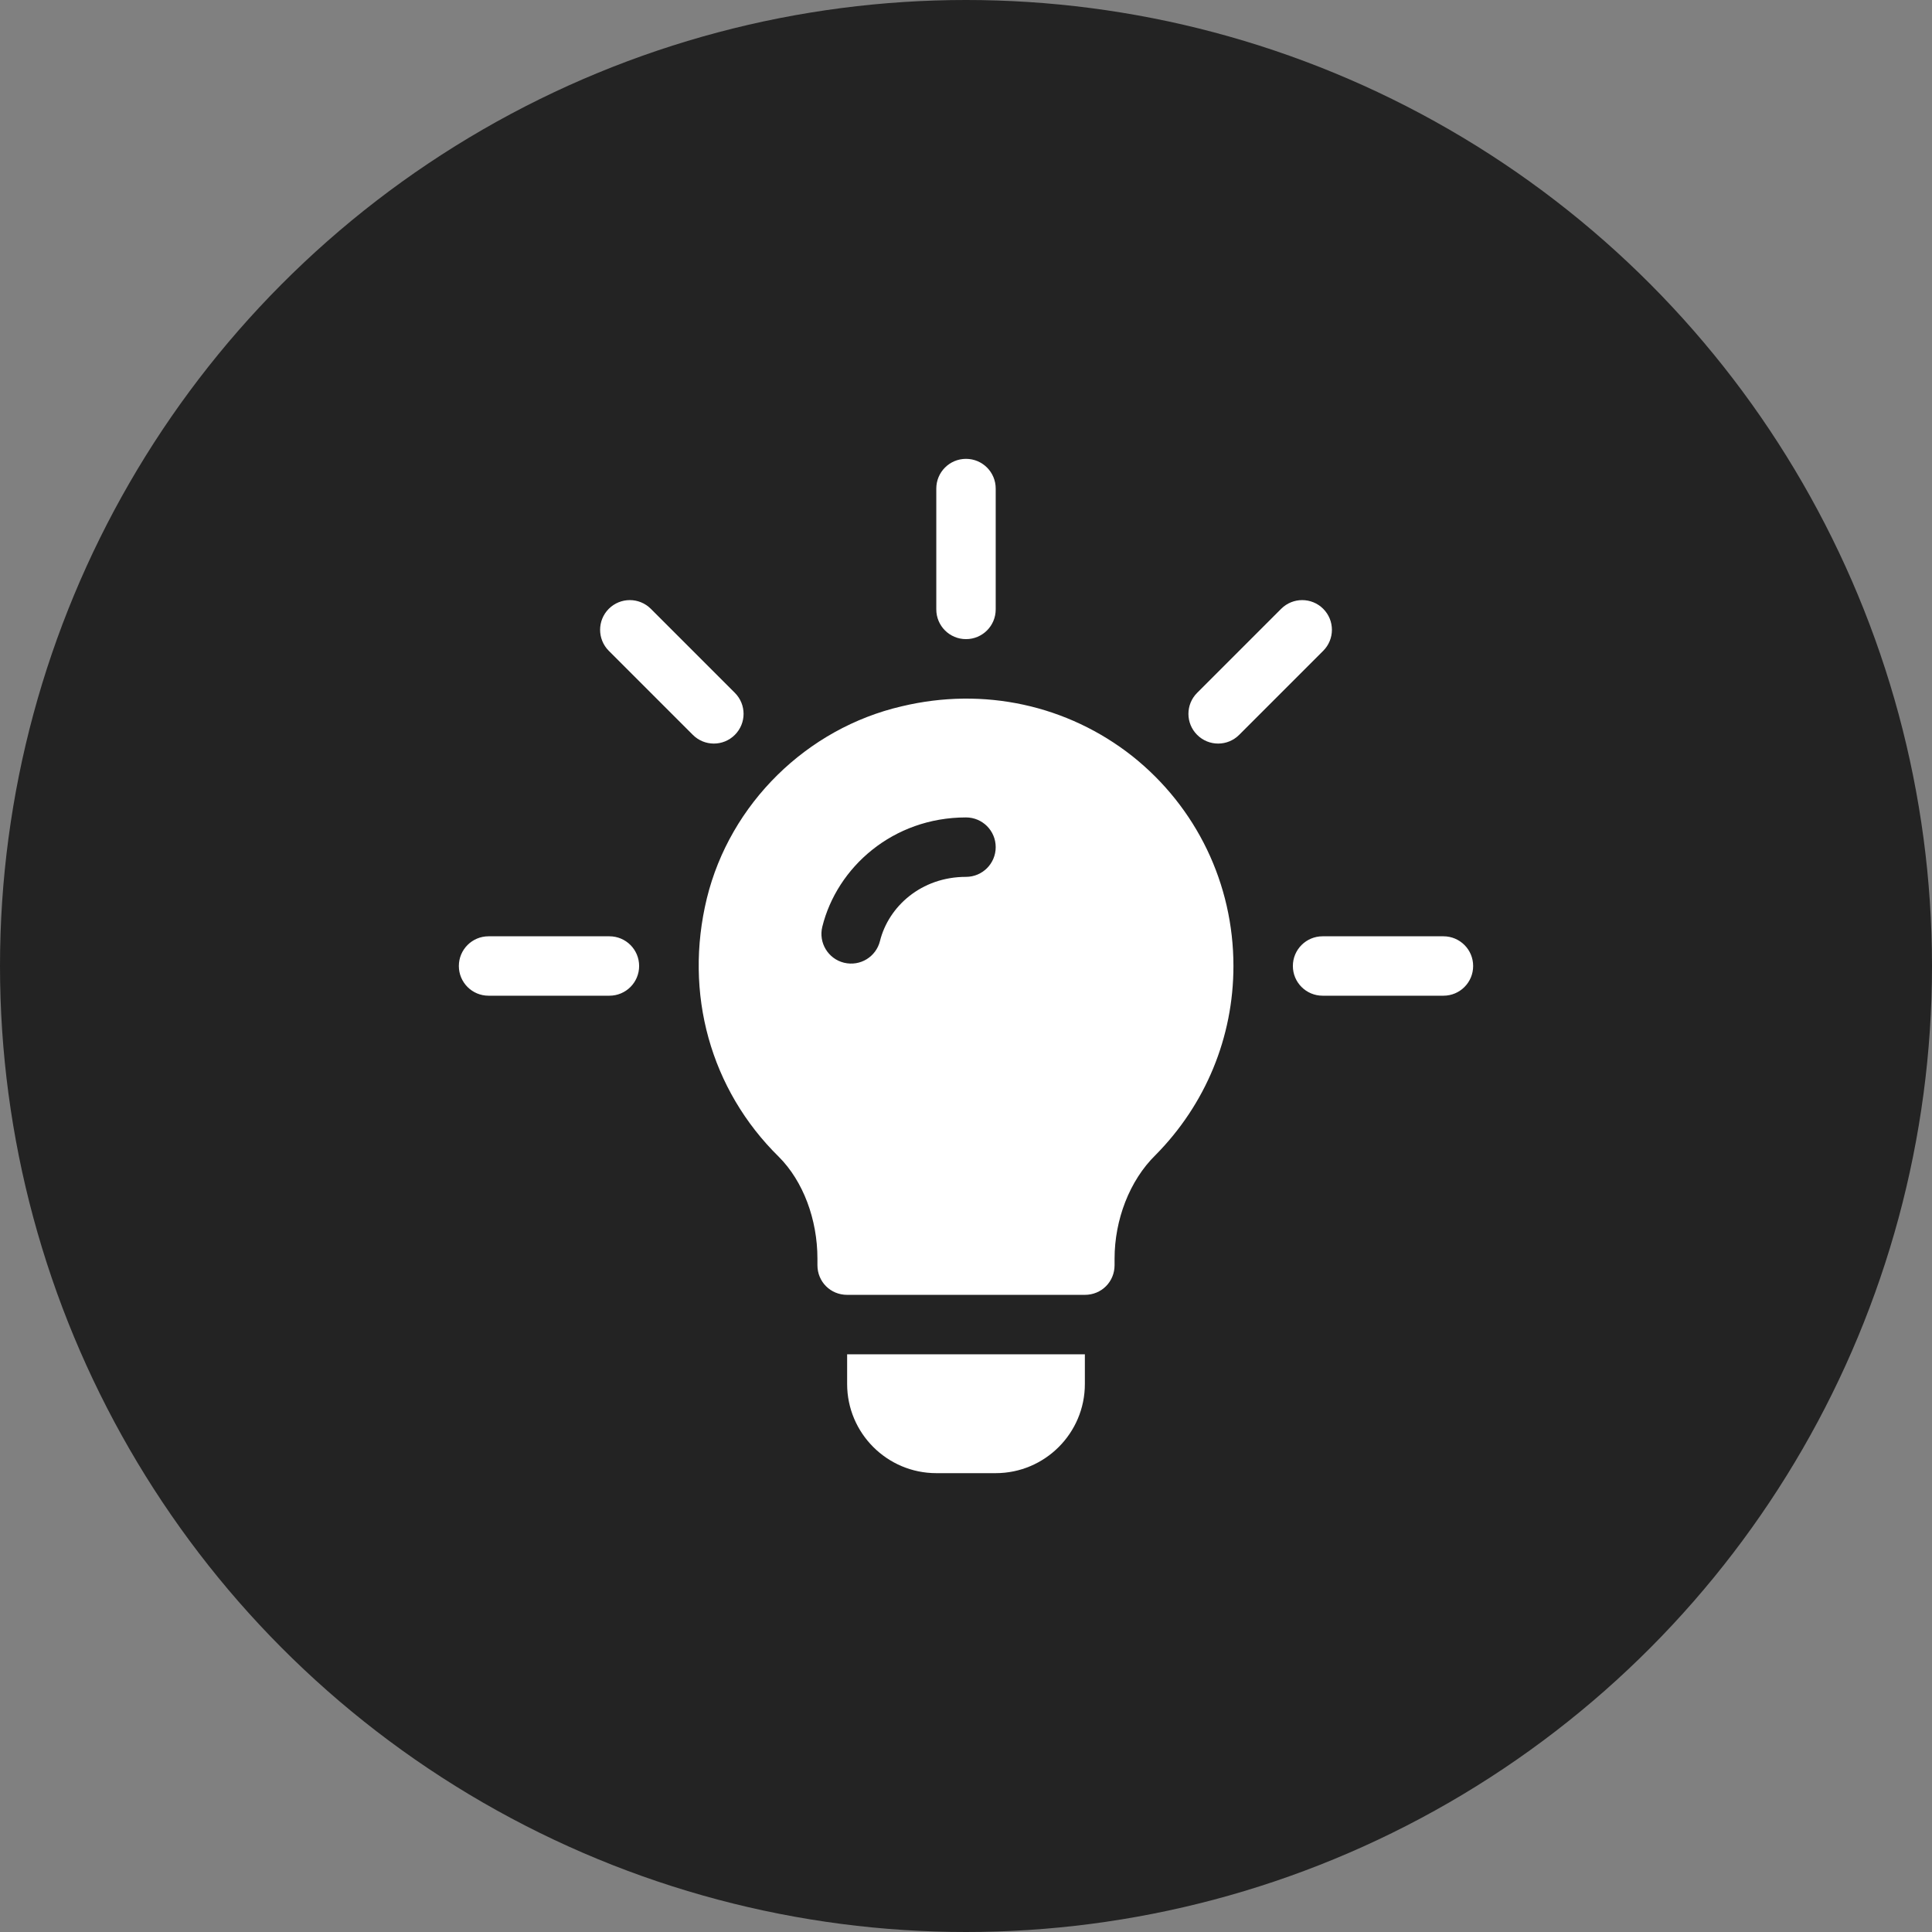
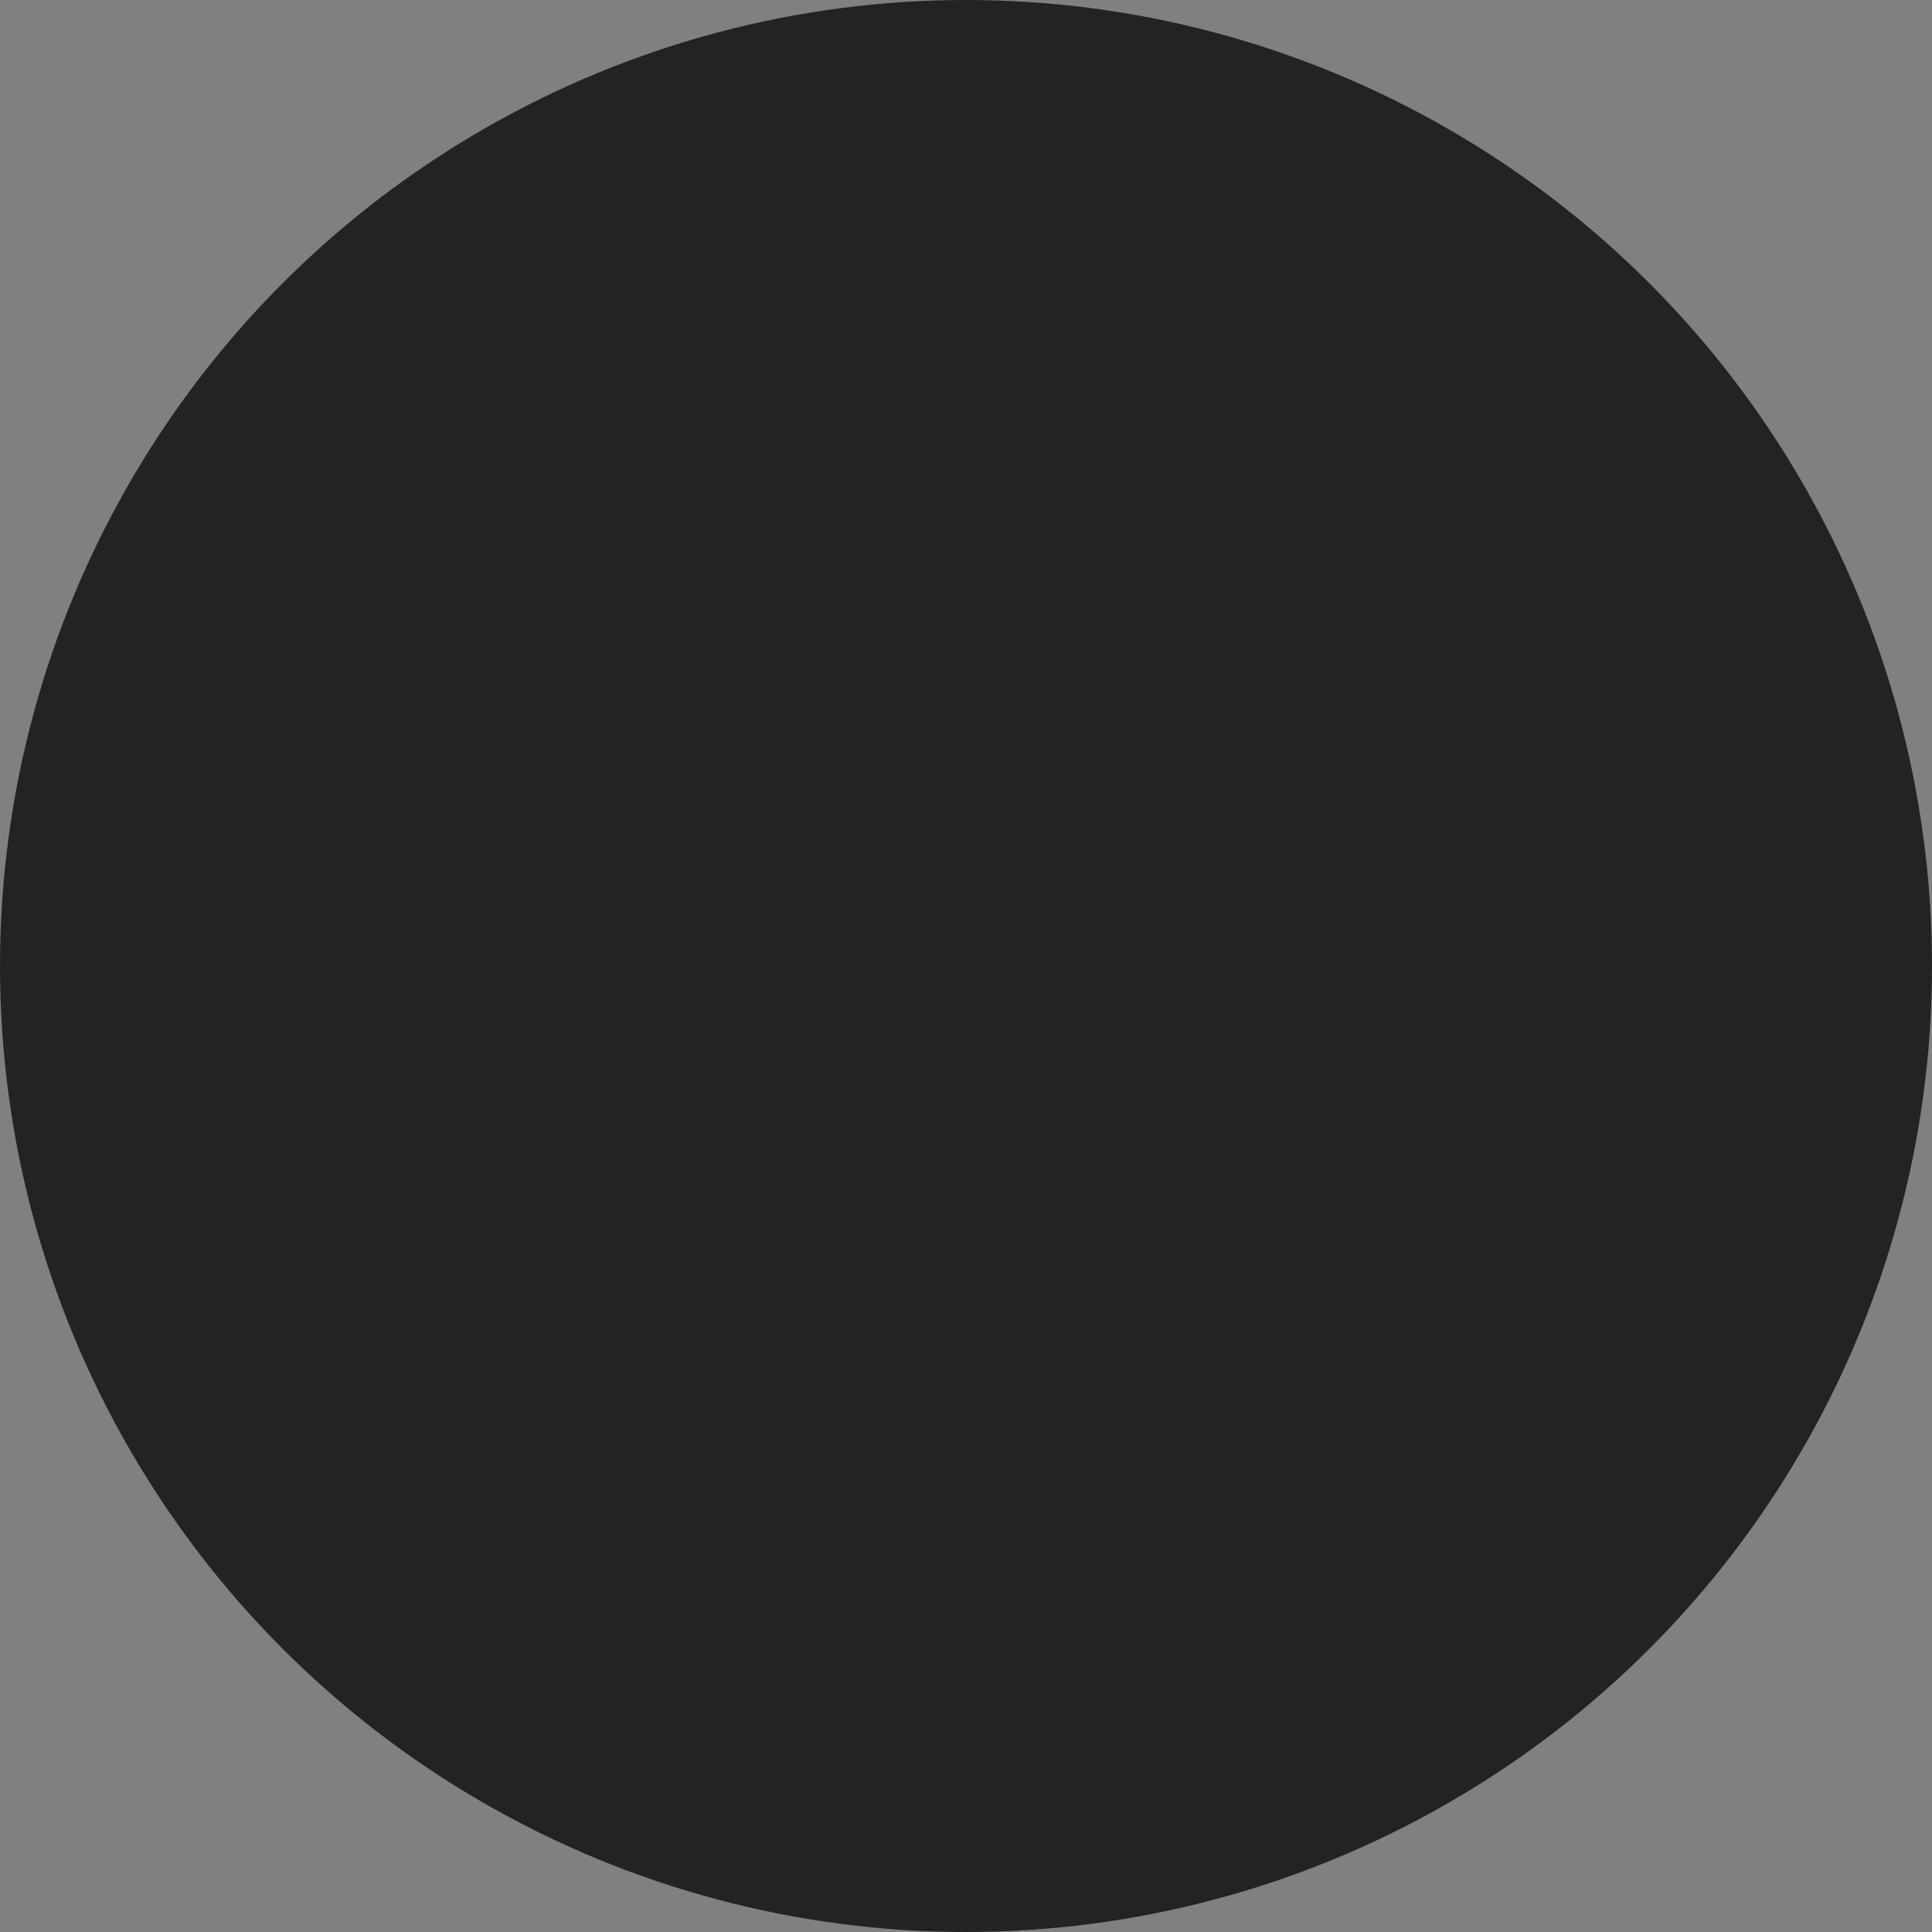
<svg xmlns="http://www.w3.org/2000/svg" width="80" height="80" viewBox="0 0 80 80" fill="none">
  <rect x="0" y="0" width="80" height="80" fill="#808080" stroke="none" />
  <circle cx="40" cy="40" r="40" fill="#232323" />
  <g clip-path="url(#clip0_1036_18157)">
-     <path d="M30.429 28.689L26.949 25.209C26.468 24.729 25.69 24.729 25.209 25.209C24.729 25.69 24.729 26.468 25.209 26.949L28.689 30.429C29.17 30.91 29.948 30.91 30.429 30.429C30.91 29.948 30.91 29.17 30.429 28.689ZM25.234 38.77H20.23C19.55 38.77 19 39.32 19 40C19 40.68 19.55 41.23 20.23 41.23H25.234C25.915 41.23 26.465 40.68 26.465 40C26.465 39.32 25.915 38.77 25.234 38.77ZM59.77 38.77H54.766C54.086 38.77 53.535 39.32 53.535 40C53.535 40.68 54.086 41.23 54.766 41.23H59.77C60.45 41.23 61 40.68 61 40C61 39.32 60.45 38.77 59.77 38.77ZM54.791 25.209C54.31 24.729 53.532 24.729 53.051 25.209L49.571 28.689C49.09 29.17 49.09 29.948 49.571 30.429C50.052 30.91 50.83 30.91 51.311 30.429L54.791 26.949C55.272 26.468 55.272 25.69 54.791 25.209ZM40 19C39.32 19 38.77 19.55 38.77 20.23V25.234C38.77 25.915 39.32 26.465 40 26.465C40.68 26.465 41.23 25.915 41.23 25.234V20.23C41.23 19.55 40.68 19 40 19ZM46.891 31.313C44.208 29.196 40.738 28.434 37.342 29.246C33.405 30.156 30.23 33.282 29.27 37.194C28.311 41.132 29.418 45.119 32.248 47.9C33.257 48.909 33.848 50.492 33.848 52.116V52.387C33.848 53.076 34.389 53.617 35.078 53.617H44.922C45.611 53.617 46.152 53.076 46.152 52.387V52.116C46.152 50.516 46.768 48.884 47.85 47.826C49.918 45.734 51.074 42.953 51.074 40C51.074 36.604 49.548 33.429 46.891 31.313ZM40 36.309C38.144 36.309 36.792 37.54 36.438 38.965C36.277 39.614 35.625 40.028 34.947 39.864C34.289 39.701 33.886 39.033 34.05 38.374C34.659 35.913 36.971 33.848 40 33.848C40.68 33.848 41.23 34.398 41.23 35.078C41.23 35.758 40.68 36.309 40 36.309ZM35.078 56.078V57.309C35.078 59.344 36.734 61 38.77 61H41.23C43.266 61 44.922 59.344 44.922 57.309V56.078H35.078Z" fill="white" />
-   </g>
+     </g>
  <defs>
    <clipPath id="clip0_1036_18157">
-       <rect width="42" height="42" fill="white" transform="translate(19 19)" />
-     </clipPath>
+       </clipPath>
  </defs>
</svg>